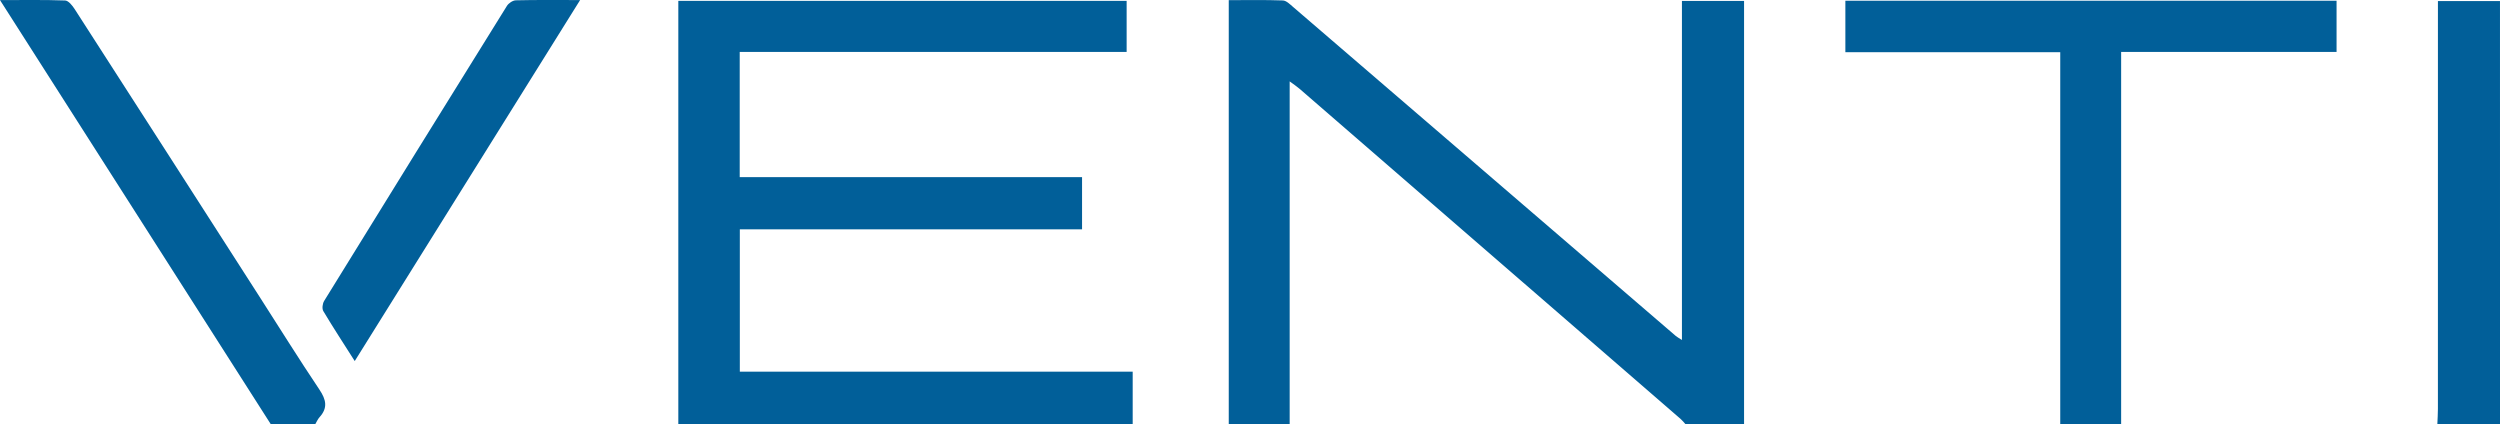
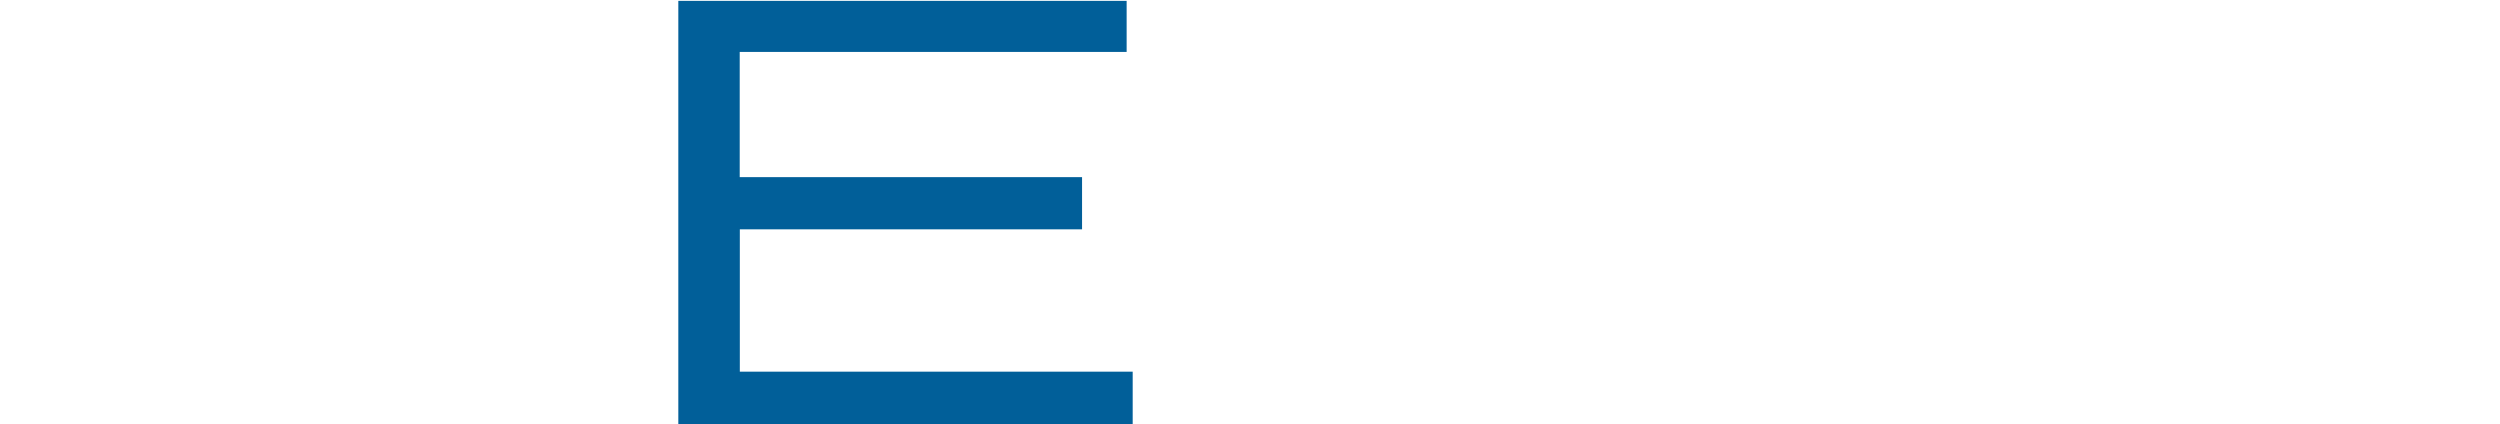
<svg xmlns="http://www.w3.org/2000/svg" version="1.1" id="Ebene_1" x="0px" y="0px" viewBox="0 0 1363.7 231.38" style="enable-background:new 0 0 1363.7 231.38;" xml:space="preserve">
  <style type="text/css"> .st0{fill:#015F99;} </style>
  <g>
    <g>
      <path class="st0" d="M370.01,231.38c0-76.82,0-153.64,0-230.91c81.73,0,162.93,0,244.55,0c0,9.12,0,18.13,0,27.87 c-70.43,0-140.57,0-211.06,0c0,22.98,0,45.25,0,68.29c62.14,0,124.21,0,186.74,0c0,9.78,0,18.8,0,28.46 c-62.17,0-124.22,0-186.68,0c0,26.05,0,51.47,0,77.66c71.13,0,142.13,0,214.3,0c0,10.05,0,19.34,0,28.63 C535.25,231.38,452.63,231.38,370.01,231.38z" />
-       <path class="st0" d="M670.26,231.38c0-76.82,0-153.64,0-231.3c10.08,0,19.79-0.2,29.49,0.17c1.95,0.07,3.97,2.14,5.68,3.61 c69.57,59.77,139.1,119.58,208.65,179.38c0.74,0.64,1.65,1.09,3.38,2.21c0-62.07,0-123.27,0-184.94c11.43,0,22.17,0,33.89,0 c0,76.92,0,153.9,0,230.88c-10.65,0-21.29,0-31.94,0c-0.85-0.93-1.61-1.95-2.56-2.76c-69.31-60.08-138.63-120.14-207.97-180.19 c-1.47-1.28-3.12-2.35-5.39-4.05c0,63.14,0,125.07,0,187C692.4,231.38,681.33,231.38,670.26,231.38z" />
-       <path class="st0" d="M1123.82,231.38c0-67.41,0-134.83,0-202.9c-39.5,0-78.14,0-117.21,0c0-9.66,0-18.67,0-28.07 c89.27,0,178.35,0,267.94,0c0,9.14,0,18.13,0,27.93c-39,0-77.82,0-117.51,0c0,68.21,0,135.63,0,203.04 C1145.97,231.38,1134.89,231.38,1123.82,231.38z" />
-       <path class="st0" d="M147.7,231.38C98.69,154.62,49.68,77.85,0,0.05c12.73,0,24.14-0.21,35.53,0.22c1.82,0.07,3.96,2.77,5.22,4.73 c33.62,52.17,67.14,104.4,100.67,156.63c10.91,16.99,21.58,34.14,32.83,50.91c3.68,5.49,4.66,9.97,0.03,15.06 c-0.98,1.07-1.55,2.52-2.31,3.79C163.89,231.38,155.79,231.38,147.7,231.38z" />
-       <path class="st0" d="M1329.52,231.38c0.11-2.76,0.31-5.51,0.31-8.27c0.02-71.46,0.01-142.92,0.01-214.38c0-2.53,0-5.06,0-8.15 c11.27,0,22.16,0,33.85,0c0,2.54,0,5.03,0,7.51c0,71.89,0,143.77,0.02,215.66c0,2.54,0.2,5.09,0.31,7.63 C1352.52,231.38,1341.02,231.38,1329.52,231.38z" />
-       <path class="st0" d="M193.5,196.95c-6.15-9.67-11.83-18.36-17.14-27.26c-0.79-1.33-0.43-4.1,0.46-5.55 c33.13-53.71,66.36-107.36,99.7-160.93c0.93-1.49,3.19-3,4.86-3.04c11.23-0.27,22.47-0.14,35.06-0.14 C275.22,66.06,234.58,131.15,193.5,196.95z" />
    </g>
  </g>
</svg>